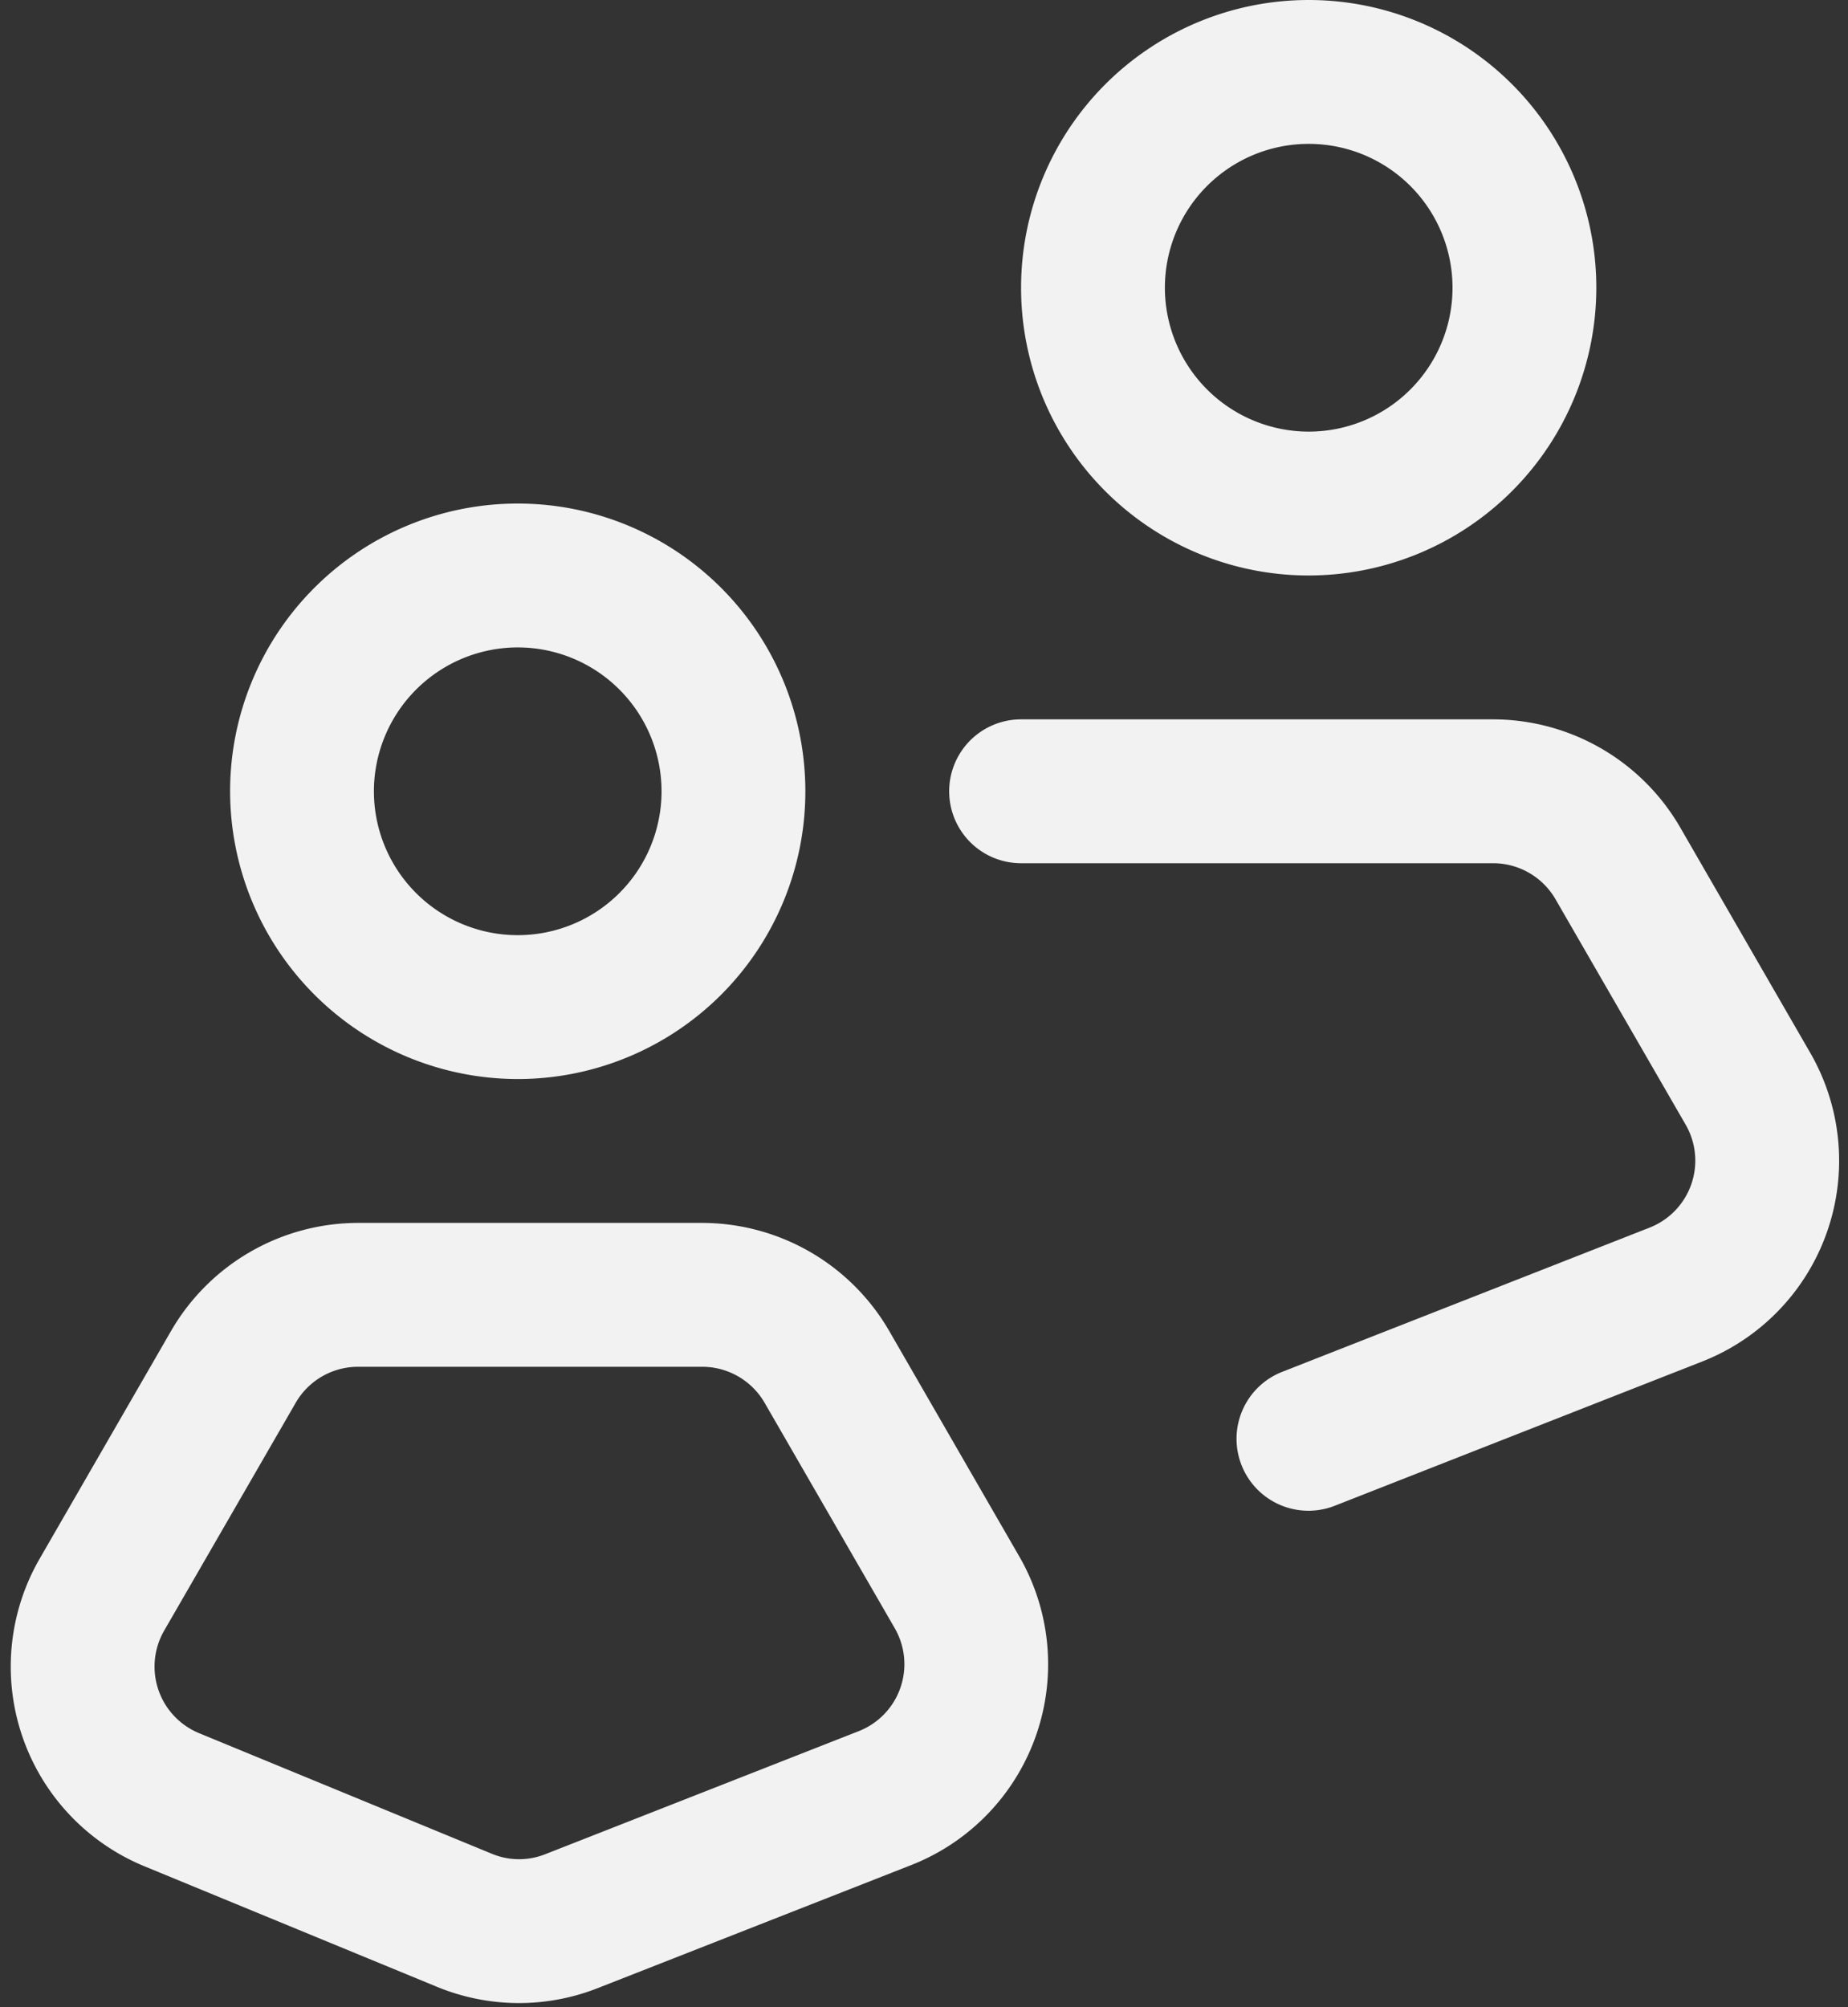
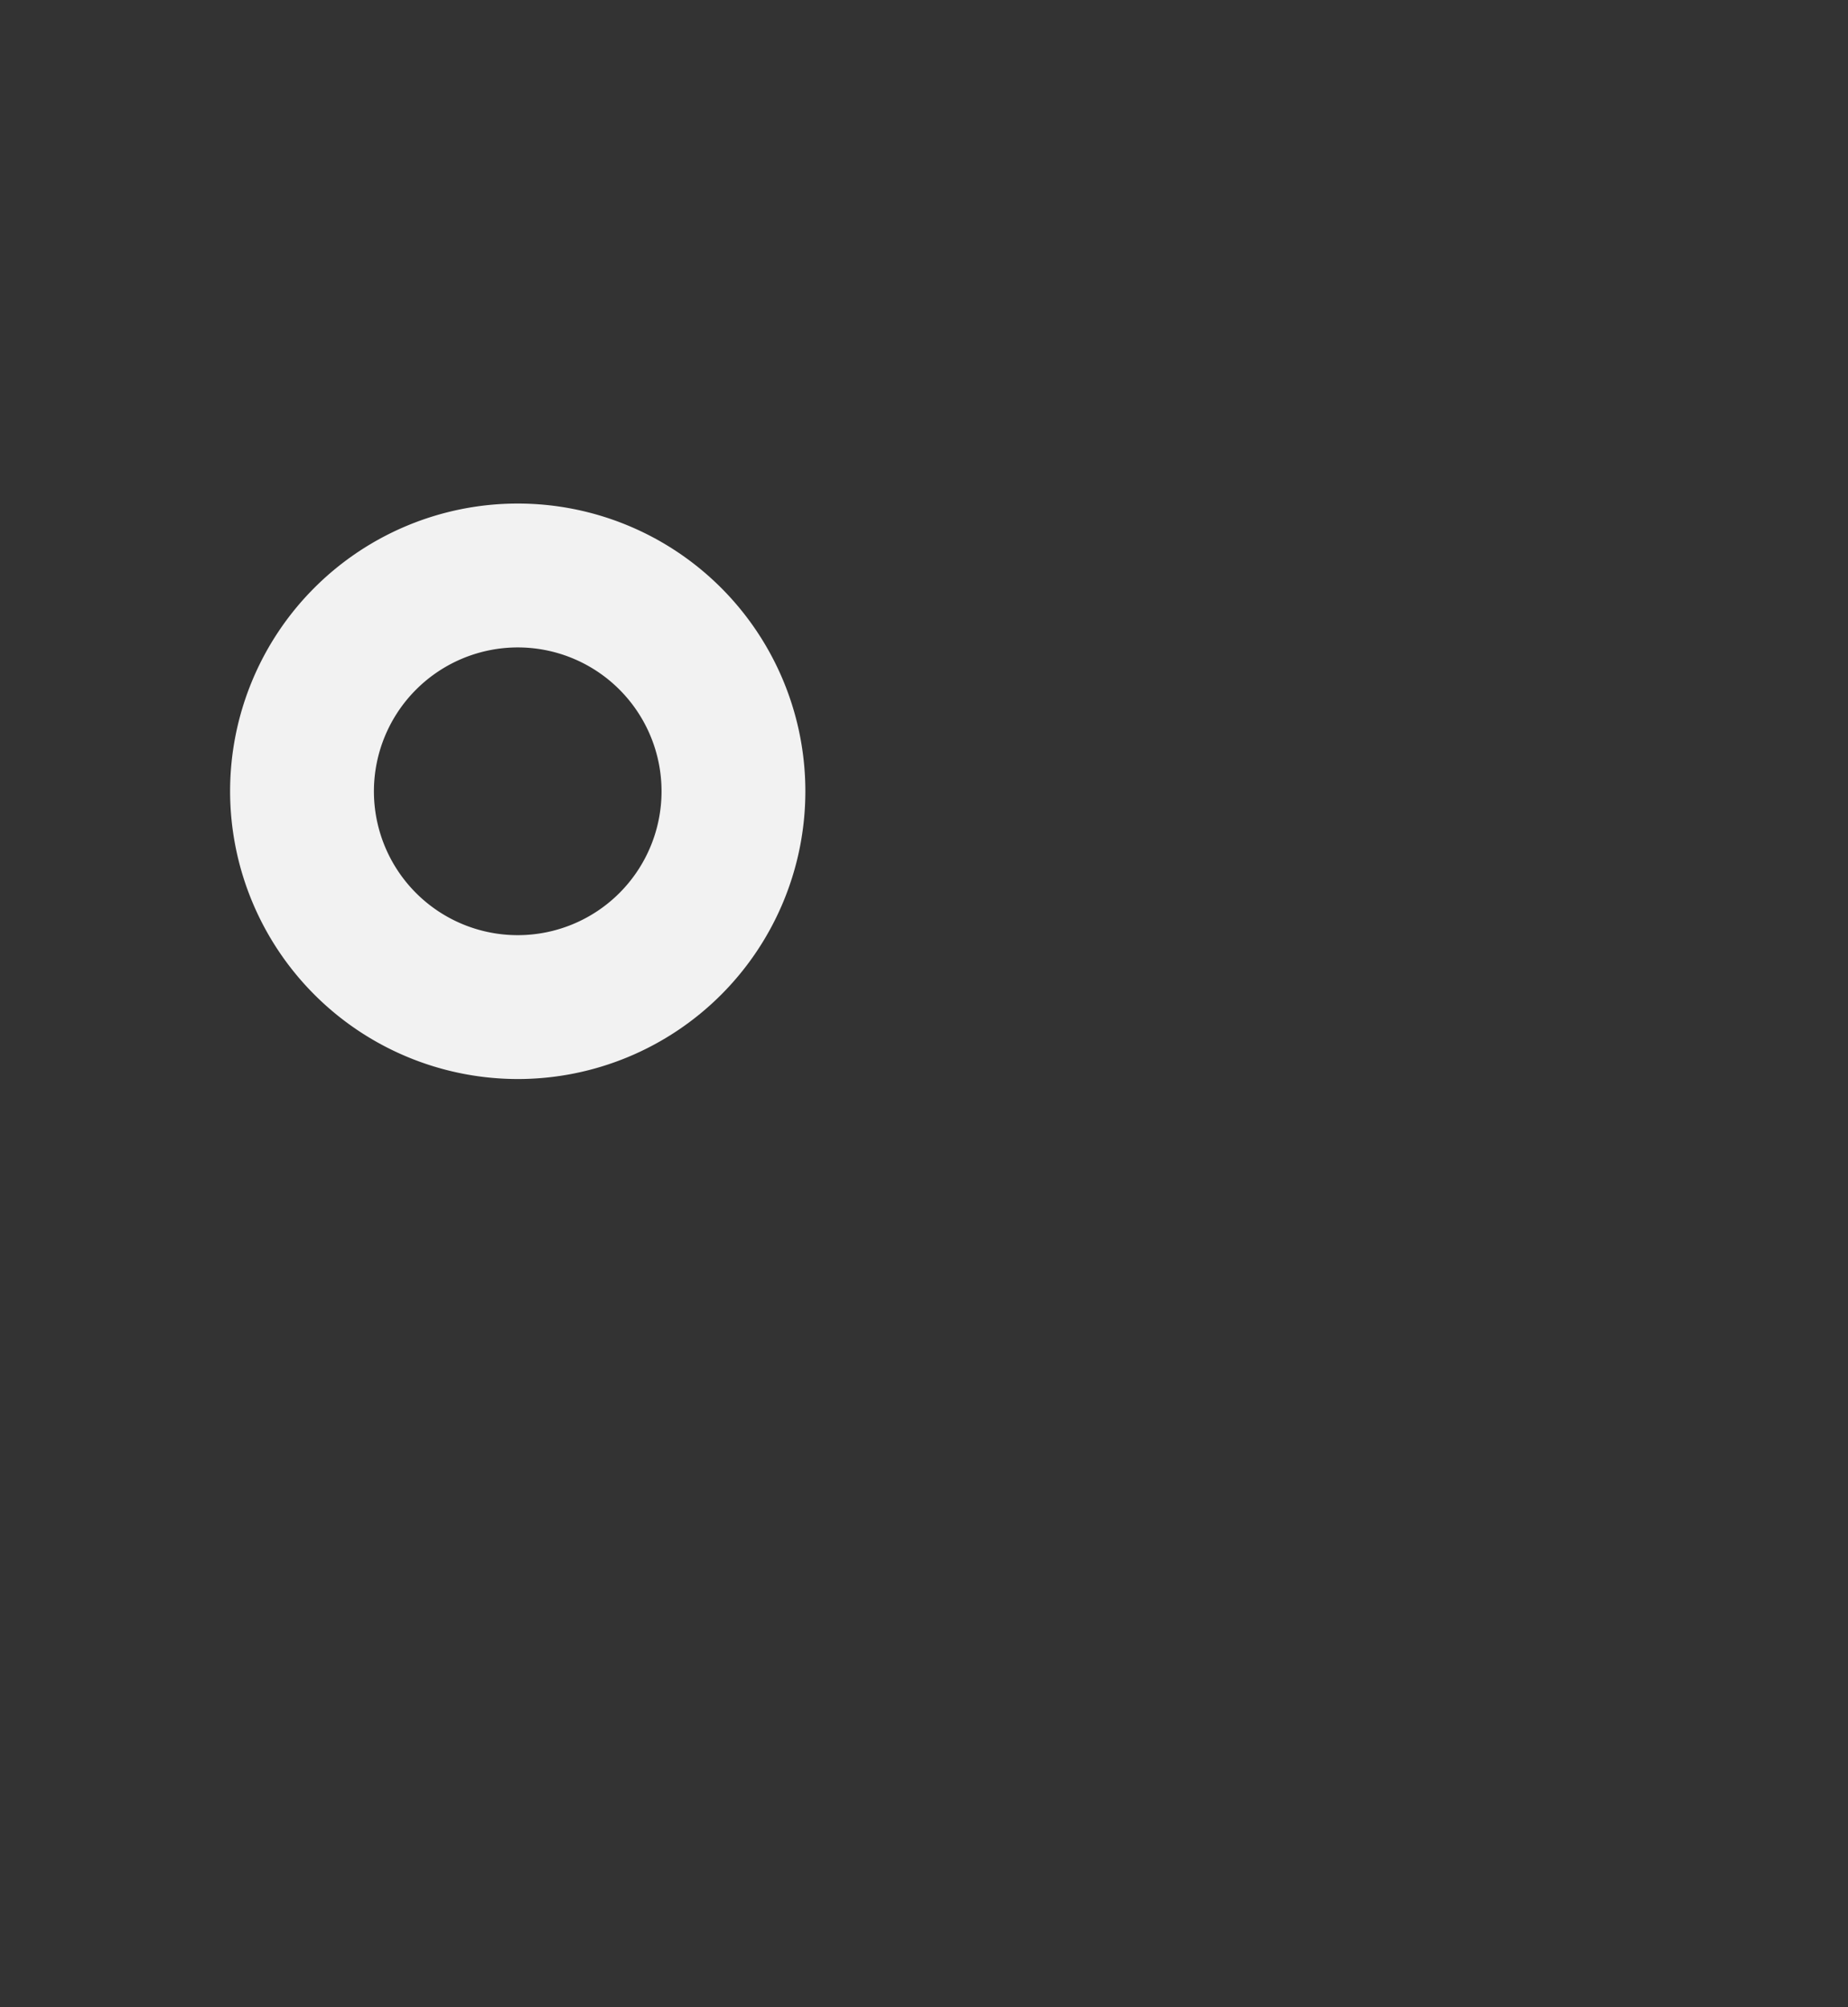
<svg xmlns="http://www.w3.org/2000/svg" fill="#f2f2f2" height="27.9" preserveAspectRatio="xMidYMid meet" version="1" viewBox="3.8 2.0 25.7 27.9" width="25.7" zoomAndPan="magnify">
  <rect x="3.8" y="2.0" width="25.7" height="27.9" fill="#333333" stroke="none" />
  <g data-name="Layer 2" id="change1_1">
-     <path d="M6.18,20.5,4.351,23.669a3.001,3.001,0,0,0,1.456,4.274L9.876,29.619a2.993,2.993,0,0,0,2.238.018l4.358-1.71a2.999,2.999,0,0,0,1.502-4.292v0L16.165,20.5A3.011,3.011,0,0,0,13.566,19H8.778A3.01,3.01,0,0,0,6.18,20.5Zm2.599.5h4.788a1.003,1.003,0,0,1,.866.5l1.81,3.134a1.0 1,0,0,1-.5,1.431l-4.358,1.71a.987.987,0,0,1-.747-.006L6.568,26.093A1.001,1.001,0,0,1,6.083,24.668l1.829-3.167A1.002,1.002,0,0,1,8.778,21Z" />
    <path d="M11,17a4,4,0,1,0-4-4A4.004,4.004,0,0,0,11,17Zm0-6a2,2,0,1,1-2,2A2.002,2.002,0,0,1,11,11Z" />
-     <path d="M26.742,19.065l-5.107,2.004a1,1,0,1,0,.73,1.862l5.107-2.004a2.999,2.999,0,0,0,1.502-4.293L27.165,13.5A3.011,3.011,0,0,0,24.566,12H18a1,1,0,0,0,0,2h6.566a1.003,1.003,0,0,1,.866.5l1.81,3.134a1.0 1,0,0,1-.5,1.431Z" />
-     <path d="M26,6a4,4,0,1,0-4,4A4.004,4.004,0,0,0,26,6ZM20,6a2,2,0,1,1,2,2A2.002,2.002,0,0,1,20,6Z" />
  </g>
</svg>